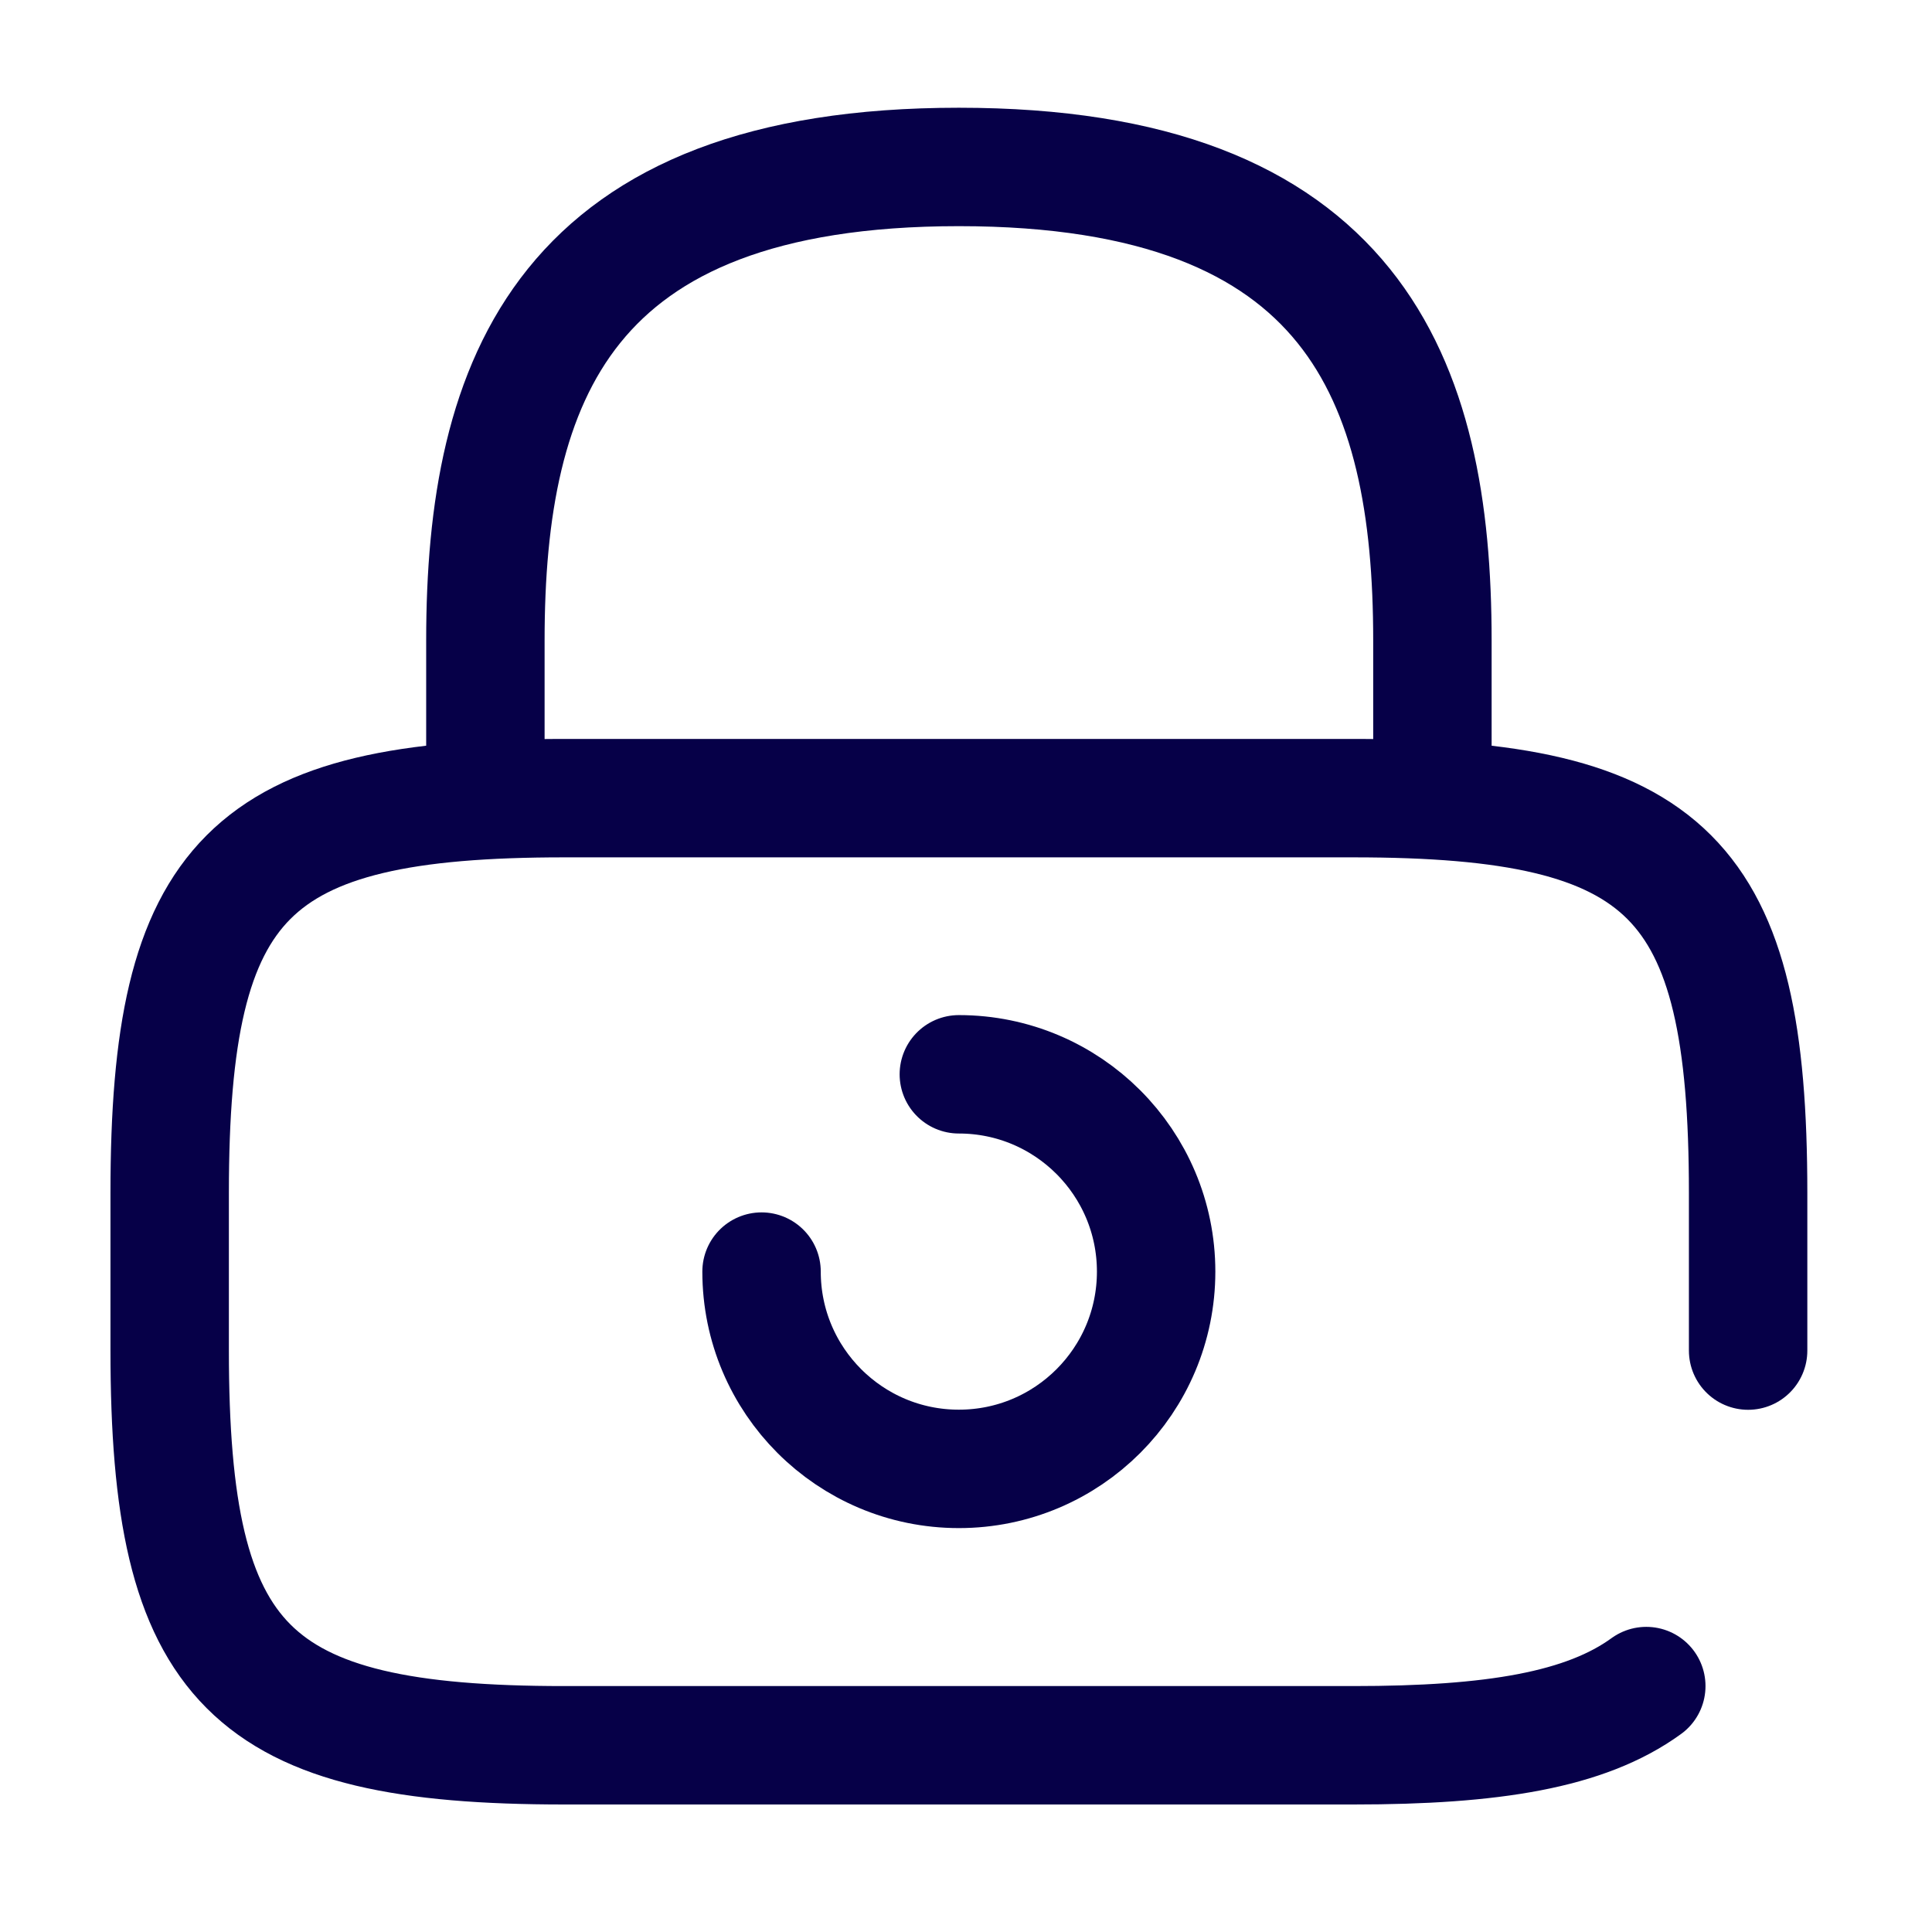
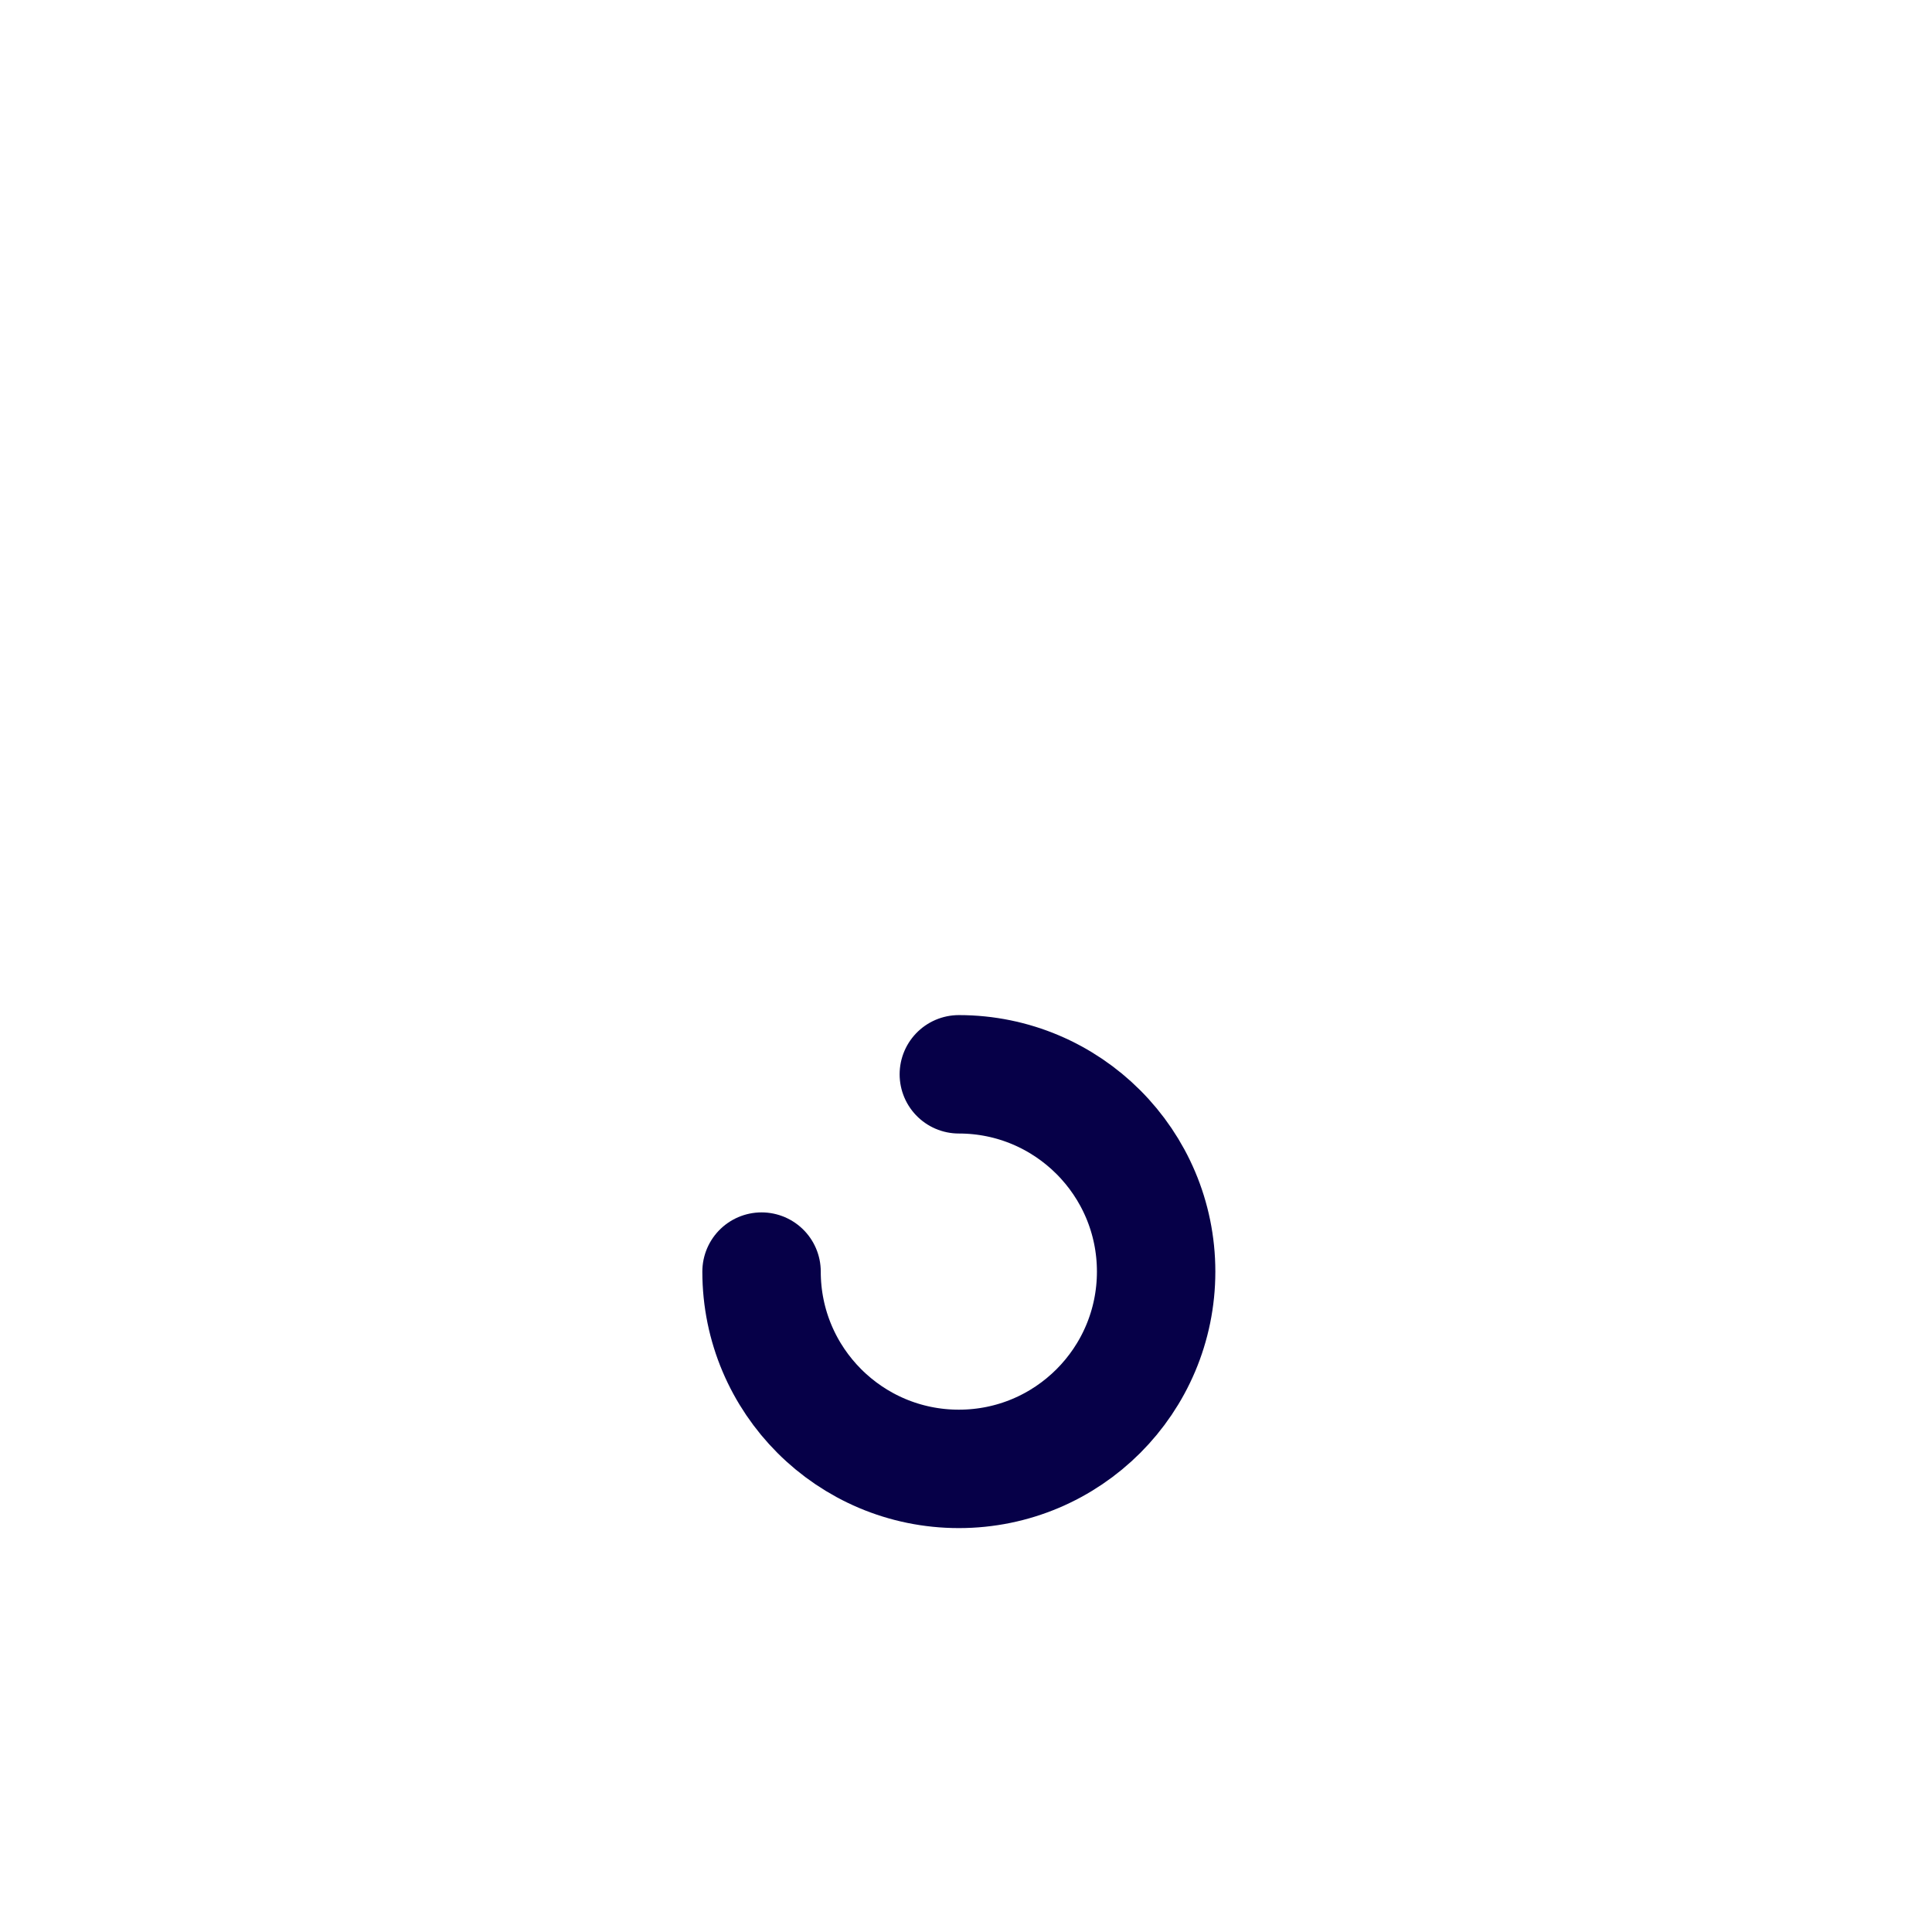
<svg xmlns="http://www.w3.org/2000/svg" width="17" height="17" viewBox="0 0 17 17" fill="none">
-   <path d="M4.271 7.024V5.635C4.271 3.337 4.965 1.469 8.437 1.469C11.909 1.469 12.604 3.337 12.604 5.635V7.024" stroke="#060048" stroke-width="1.042" stroke-linecap="round" stroke-linejoin="round" />
  <path d="M6.701 11.189C6.701 12.148 7.479 12.925 8.437 12.925C9.396 12.925 10.173 12.148 10.173 11.189C10.173 10.231 9.396 9.453 8.437 9.453" stroke="#060048" stroke-width="1.042" stroke-linecap="round" stroke-linejoin="round" />
-   <path d="M15.382 11.884V10.496C15.382 7.718 14.687 7.023 11.909 7.023H4.965C2.187 7.023 1.493 7.718 1.493 10.496V11.884C1.493 14.662 2.187 15.357 4.965 15.357H11.909C13.132 15.357 13.951 15.225 14.486 14.836" stroke="#060048" stroke-width="1.042" stroke-linecap="round" stroke-linejoin="round" />
</svg>